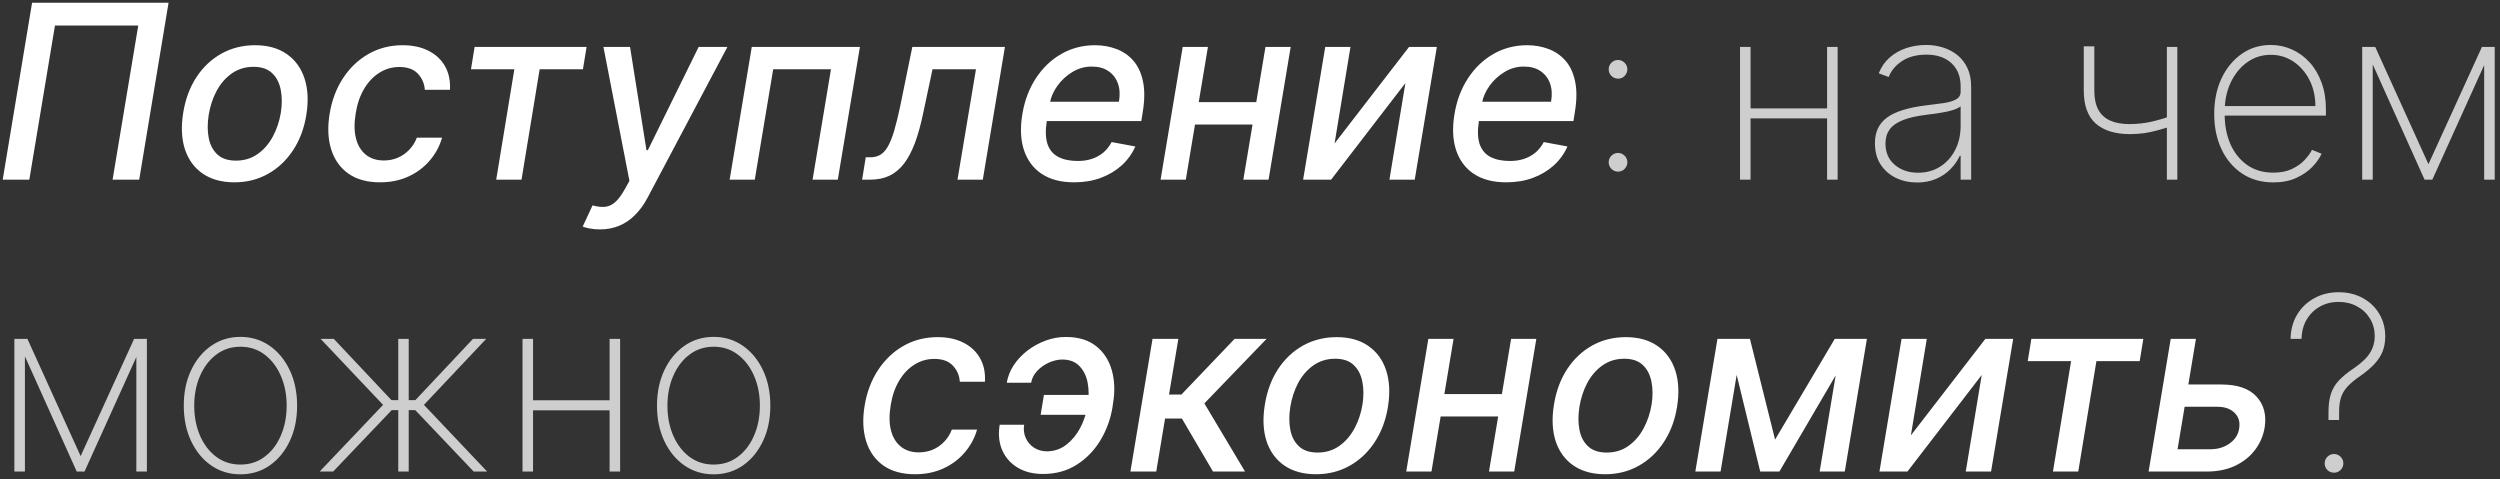
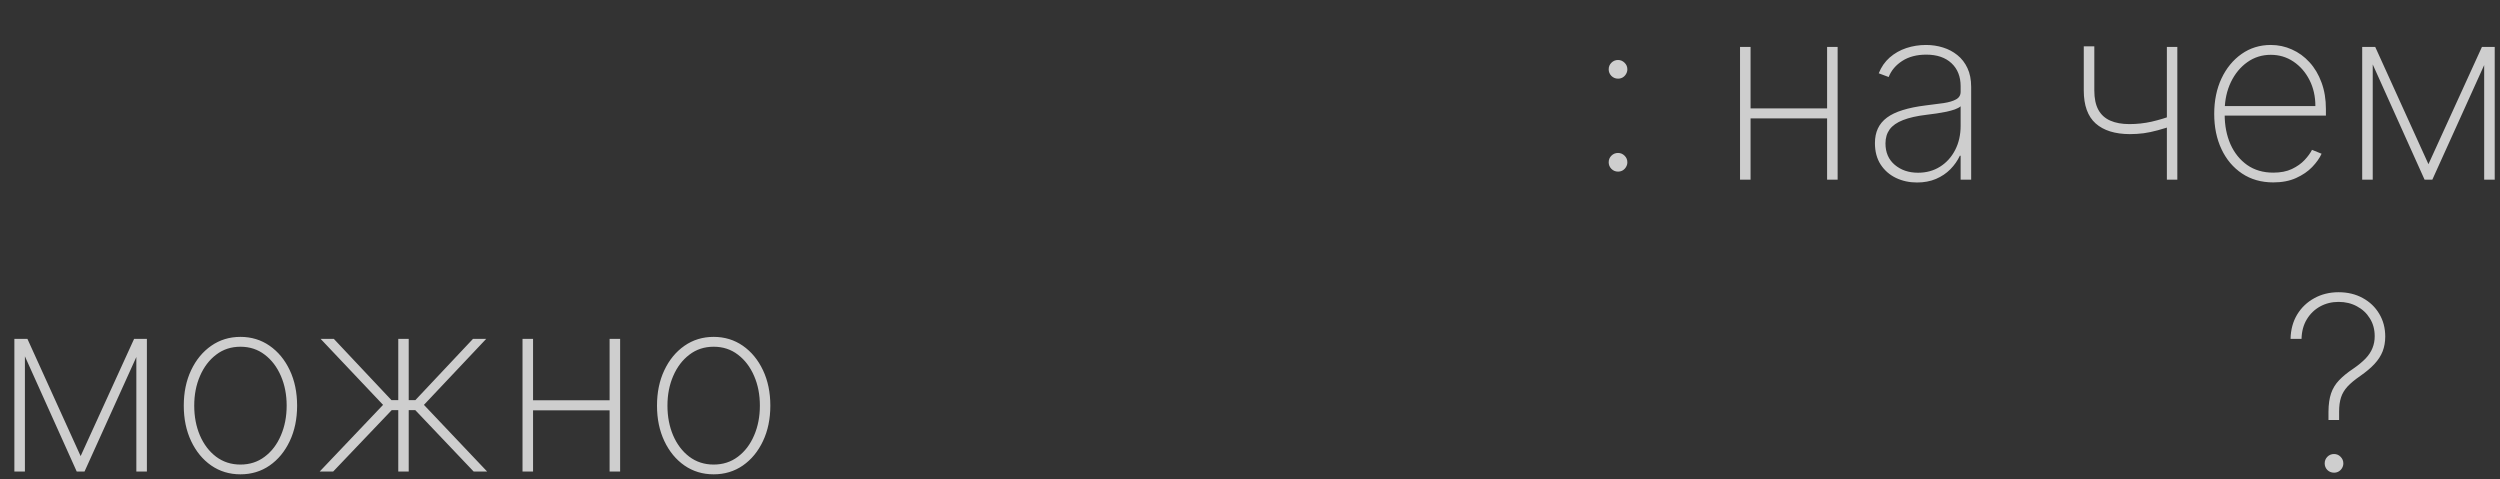
<svg xmlns="http://www.w3.org/2000/svg" width="334" height="64" viewBox="0 0 334 64" fill="none">
  <rect x="0" y="0" width="334" height="64" fill="#333333" stroke="none" />
-   <path d="M22.521 0.364L18.597 24H15.042L18.47 3.411H7.344L3.917 24H0.362L4.286 0.364H22.521ZM31.321 24.358C29.636 24.358 28.228 23.973 27.097 23.204C25.966 22.427 25.17 21.342 24.708 19.949C24.254 18.549 24.177 16.921 24.477 15.067C24.77 13.251 25.358 11.666 26.243 10.312C27.136 8.958 28.251 7.908 29.59 7.161C30.936 6.415 32.433 6.042 34.08 6.042C35.764 6.042 37.169 6.43 38.292 7.208C39.423 7.985 40.219 9.073 40.681 10.474C41.143 11.874 41.224 13.505 40.923 15.367C40.631 17.168 40.035 18.745 39.135 20.099C38.242 21.445 37.126 22.492 35.788 23.238C34.449 23.985 32.96 24.358 31.321 24.358ZM31.517 21.461C32.625 21.461 33.591 21.169 34.414 20.584C35.245 19.999 35.922 19.222 36.445 18.253C36.969 17.283 37.326 16.221 37.519 15.067C37.696 13.951 37.692 12.932 37.507 12.009C37.33 11.078 36.946 10.331 36.353 9.77C35.761 9.208 34.937 8.927 33.883 8.927C32.775 8.927 31.802 9.223 30.963 9.816C30.132 10.401 29.455 11.182 28.932 12.159C28.417 13.136 28.067 14.201 27.882 15.356C27.705 16.464 27.705 17.483 27.882 18.414C28.059 19.337 28.444 20.076 29.036 20.63C29.628 21.184 30.456 21.461 31.517 21.461ZM50.777 24.358C49.053 24.358 47.641 23.969 46.541 23.192C45.441 22.407 44.675 21.326 44.244 19.949C43.813 18.572 43.744 16.994 44.037 15.217C44.329 13.417 44.925 11.828 45.825 10.451C46.733 9.066 47.868 7.985 49.23 7.208C50.6 6.43 52.119 6.042 53.789 6.042C55.135 6.042 56.293 6.292 57.263 6.792C58.232 7.285 58.967 7.977 59.467 8.87C59.967 9.762 60.183 10.805 60.114 11.997H56.755C56.701 11.166 56.393 10.451 55.832 9.851C55.27 9.25 54.443 8.95 53.35 8.95C52.389 8.95 51.504 9.204 50.696 9.712C49.888 10.212 49.207 10.928 48.653 11.859C48.099 12.782 47.722 13.874 47.522 15.136C47.307 16.429 47.318 17.545 47.557 18.483C47.795 19.422 48.234 20.149 48.872 20.665C49.511 21.18 50.315 21.438 51.285 21.438C51.946 21.438 52.562 21.319 53.131 21.08C53.708 20.834 54.216 20.484 54.654 20.03C55.101 19.576 55.447 19.03 55.693 18.391H59.063C58.732 19.537 58.178 20.561 57.401 21.461C56.632 22.361 55.685 23.069 54.562 23.584C53.439 24.1 52.177 24.358 50.777 24.358ZM62.924 9.25L63.408 6.273H78.366L77.881 9.25H72.099L69.675 24H66.294L68.718 9.25H62.924ZM80.158 30.648C79.635 30.648 79.169 30.605 78.761 30.521C78.353 30.444 78.049 30.359 77.849 30.267L79.165 27.439C79.773 27.608 80.315 27.674 80.792 27.636C81.277 27.597 81.731 27.397 82.154 27.035C82.578 26.674 83.008 26.104 83.447 25.327L84.093 24.162L80.619 6.273H84.174L86.367 20.064H86.552L93.338 6.273H97.181L86.552 26.343C86.051 27.297 85.482 28.089 84.843 28.72C84.213 29.359 83.505 29.84 82.72 30.163C81.943 30.486 81.089 30.648 80.158 30.648ZM97.481 24L100.436 6.273H114.885L111.931 24H108.561L111.019 9.25H103.298L100.839 24H97.481ZM115.179 24L115.664 21.011H116.287C116.78 21.011 117.211 20.907 117.58 20.699C117.957 20.484 118.296 20.122 118.596 19.614C118.896 19.107 119.18 18.406 119.45 17.514C119.719 16.614 119.996 15.483 120.281 14.121L121.885 6.273H134.257L131.302 24H127.921L130.391 9.25H124.585L123.304 15.275C122.997 16.737 122.639 18.014 122.231 19.107C121.823 20.199 121.342 21.111 120.788 21.842C120.234 22.565 119.588 23.108 118.85 23.469C118.111 23.823 117.257 24 116.287 24H115.179ZM143.499 24.358C141.76 24.358 140.321 23.985 139.182 23.238C138.051 22.484 137.259 21.426 136.805 20.064C136.351 18.695 136.278 17.091 136.585 15.252C136.886 13.436 137.49 11.836 138.397 10.451C139.305 9.066 140.436 7.985 141.791 7.208C143.152 6.43 144.657 6.042 146.303 6.042C147.303 6.042 148.246 6.207 149.131 6.538C150.023 6.869 150.781 7.388 151.404 8.096C152.028 8.804 152.458 9.724 152.697 10.855C152.943 11.978 152.935 13.344 152.674 14.952L152.478 16.175H138.374L138.778 13.59H149.489C149.65 12.682 149.608 11.878 149.362 11.178C149.115 10.47 148.692 9.912 148.092 9.504C147.5 9.096 146.753 8.893 145.853 8.893C144.93 8.893 144.068 9.135 143.268 9.62C142.468 10.104 141.798 10.724 141.26 11.478C140.729 12.224 140.394 12.993 140.256 13.786L139.852 16.152C139.652 17.445 139.686 18.483 139.955 19.268C140.232 20.053 140.717 20.622 141.41 20.976C142.102 21.33 142.968 21.507 144.006 21.507C144.676 21.507 145.295 21.415 145.865 21.23C146.442 21.038 146.953 20.757 147.4 20.388C147.846 20.011 148.219 19.541 148.519 18.98L151.681 19.568C151.258 20.53 150.65 21.372 149.858 22.096C149.065 22.811 148.13 23.369 147.053 23.769C145.984 24.162 144.799 24.358 143.499 24.358ZM168.777 13.648L168.292 16.637H158.678L159.163 13.648H168.777ZM161.379 6.273L158.424 24H155.054L158.009 6.273H161.379ZM172.435 6.273L169.481 24H166.111L169.065 6.273H172.435ZM178.298 19.164L188.247 6.273H191.963L189.008 24H185.627L187.762 11.097L177.837 24H174.097L177.052 6.273H180.422L178.298 19.164ZM201.231 24.358C199.492 24.358 198.053 23.985 196.914 23.238C195.783 22.484 194.991 21.426 194.537 20.064C194.083 18.695 194.01 17.091 194.317 15.252C194.617 13.436 195.221 11.836 196.129 10.451C197.037 9.066 198.168 7.985 199.522 7.208C200.884 6.43 202.389 6.042 204.035 6.042C205.035 6.042 205.978 6.207 206.863 6.538C207.755 6.869 208.513 7.388 209.136 8.096C209.759 8.804 210.19 9.724 210.429 10.855C210.675 11.978 210.667 13.344 210.406 14.952L210.21 16.175H196.106L196.51 13.59H207.22C207.382 12.682 207.34 11.878 207.093 11.178C206.847 10.47 206.424 9.912 205.824 9.504C205.232 9.096 204.485 8.893 203.585 8.893C202.662 8.893 201.8 9.135 201 9.62C200.2 10.104 199.53 10.724 198.992 11.478C198.461 12.224 198.126 12.993 197.987 13.786L197.584 16.152C197.383 17.445 197.418 18.483 197.687 19.268C197.964 20.053 198.449 20.622 199.142 20.976C199.834 21.33 200.7 21.507 201.738 21.507C202.408 21.507 203.027 21.415 203.597 21.23C204.174 21.038 204.685 20.757 205.131 20.388C205.578 20.011 205.951 19.541 206.251 18.98L209.413 19.568C208.99 20.53 208.382 21.372 207.59 22.096C206.797 22.811 205.862 23.369 204.785 23.769C203.716 24.162 202.531 24.358 201.231 24.358ZM122.251 63.358C120.528 63.358 119.116 62.969 118.016 62.192C116.915 61.407 116.15 60.326 115.719 58.949C115.288 57.572 115.219 55.995 115.511 54.217C115.804 52.417 116.4 50.828 117.3 49.451C118.208 48.066 119.343 46.985 120.705 46.208C122.074 45.431 123.594 45.042 125.264 45.042C126.61 45.042 127.768 45.292 128.737 45.792C129.707 46.285 130.442 46.977 130.942 47.87C131.442 48.762 131.657 49.805 131.588 50.997H128.23C128.176 50.166 127.868 49.451 127.306 48.85C126.745 48.25 125.918 47.95 124.825 47.95C123.863 47.95 122.978 48.204 122.17 48.712C121.363 49.212 120.682 49.928 120.128 50.859C119.574 51.782 119.197 52.874 118.997 54.136C118.781 55.429 118.793 56.545 119.031 57.483C119.27 58.422 119.708 59.149 120.347 59.665C120.986 60.18 121.79 60.438 122.759 60.438C123.421 60.438 124.036 60.319 124.606 60.08C125.183 59.834 125.691 59.484 126.129 59.03C126.575 58.576 126.922 58.03 127.168 57.391H130.538C130.207 58.537 129.653 59.561 128.876 60.461C128.107 61.361 127.16 62.069 126.037 62.584C124.913 63.1 123.652 63.358 122.251 63.358ZM141.915 48.031C141.314 48.039 140.71 48.181 140.103 48.458C139.502 48.735 138.987 49.104 138.556 49.566C138.125 50.028 137.86 50.551 137.76 51.136H134.505C134.644 50.305 134.955 49.52 135.44 48.781C135.932 48.043 136.544 47.392 137.275 46.831C138.014 46.269 138.822 45.827 139.699 45.504C140.576 45.18 141.476 45.019 142.399 45.019C144.069 45.019 145.415 45.427 146.439 46.242C147.462 47.05 148.162 48.127 148.539 49.474C148.916 50.812 148.97 52.282 148.701 53.883L148.62 54.459C148.351 56.06 147.804 57.533 146.981 58.88C146.158 60.226 145.1 61.303 143.807 62.111C142.522 62.919 141.037 63.323 139.352 63.323C138.021 63.323 136.886 63.038 135.948 62.469C135.009 61.9 134.324 61.123 133.893 60.138C133.463 59.145 133.351 58.014 133.559 56.745H136.825C136.725 57.376 136.794 57.96 137.033 58.499C137.271 59.038 137.637 59.472 138.129 59.803C138.629 60.126 139.202 60.292 139.849 60.299C140.849 60.292 141.726 59.992 142.48 59.399C143.234 58.807 143.846 58.064 144.315 57.172C144.785 56.272 145.092 55.367 145.238 54.459L145.331 53.883C145.485 52.936 145.477 52.017 145.308 51.124C145.138 50.232 144.777 49.497 144.223 48.92C143.677 48.335 142.907 48.039 141.915 48.031ZM146.727 52.763L146.289 55.417H139.029L139.468 52.763H146.727ZM151.023 63L153.978 45.273H157.429L156.182 52.705H157.844L164.942 45.273H169.212L160.903 53.894L166.339 63H162.057L157.902 55.914H155.652L154.474 63H151.023ZM175.826 63.358C174.14 63.358 172.732 62.973 171.601 62.204C170.47 61.427 169.674 60.342 169.212 58.949C168.758 57.549 168.682 55.921 168.982 54.067C169.274 52.251 169.863 50.666 170.747 49.312C171.64 47.958 172.756 46.908 174.094 46.161C175.441 45.415 176.937 45.042 178.584 45.042C180.269 45.042 181.673 45.431 182.796 46.208C183.927 46.985 184.724 48.073 185.185 49.474C185.647 50.874 185.728 52.505 185.428 54.367C185.135 56.168 184.539 57.745 183.639 59.099C182.746 60.446 181.631 61.492 180.292 62.238C178.953 62.985 177.464 63.358 175.826 63.358ZM176.022 60.461C177.13 60.461 178.095 60.169 178.919 59.584C179.75 58.999 180.427 58.222 180.95 57.252C181.473 56.283 181.831 55.221 182.023 54.067C182.2 52.952 182.196 51.932 182.012 51.009C181.835 50.078 181.45 49.331 180.857 48.77C180.265 48.208 179.442 47.927 178.388 47.927C177.28 47.927 176.306 48.223 175.468 48.816C174.637 49.401 173.96 50.182 173.436 51.159C172.921 52.136 172.571 53.202 172.386 54.356C172.209 55.464 172.209 56.483 172.386 57.414C172.563 58.337 172.948 59.076 173.54 59.63C174.133 60.184 174.96 60.461 176.022 60.461ZM201.594 52.648L201.109 55.637H191.496L191.98 52.648H201.594ZM194.196 45.273L191.242 63H187.872L190.826 45.273H194.196ZM205.253 45.273L202.298 63H198.928L201.883 45.273H205.253ZM214.451 63.358C212.766 63.358 211.358 62.973 210.227 62.204C209.096 61.427 208.3 60.342 207.838 58.949C207.384 57.549 207.307 55.921 207.607 54.067C207.899 52.251 208.488 50.666 209.373 49.312C210.265 47.958 211.381 46.908 212.72 46.161C214.066 45.415 215.563 45.042 217.209 45.042C218.894 45.042 220.299 45.431 221.422 46.208C222.553 46.985 223.349 48.073 223.811 49.474C224.273 50.874 224.353 52.505 224.053 54.367C223.761 56.168 223.165 57.745 222.264 59.099C221.372 60.446 220.256 61.492 218.917 62.238C217.579 62.985 216.09 63.358 214.451 63.358ZM214.647 60.461C215.755 60.461 216.721 60.169 217.544 59.584C218.375 58.999 219.052 58.222 219.575 57.252C220.098 56.283 220.456 55.221 220.649 54.067C220.826 52.952 220.822 51.932 220.637 51.009C220.46 50.078 220.075 49.331 219.483 48.77C218.891 48.208 218.067 47.927 217.013 47.927C215.905 47.927 214.932 48.223 214.093 48.816C213.262 49.401 212.585 50.182 212.062 51.159C211.546 52.136 211.196 53.202 211.012 54.356C210.835 55.464 210.835 56.483 211.012 57.414C211.189 58.337 211.573 59.076 212.166 59.63C212.758 60.184 213.585 60.461 214.647 60.461ZM237.15 58.73L245.125 45.273H248.102L237.727 63H235.165L230.848 45.273H233.791L237.15 58.73ZM232.822 45.273L229.867 63H226.497L229.452 45.273H232.822ZM243.105 63L246.059 45.273H249.418L246.463 63H243.105ZM255.295 58.164L265.244 45.273H268.96L266.006 63H262.624L264.759 50.097L254.834 63H251.094L254.049 45.273H257.419L255.295 58.164ZM270.905 48.25L271.389 45.273H286.347L285.862 48.25H280.08L277.656 63H274.275L276.698 48.25H270.905ZM291.589 51.367H296.748C298.91 51.367 300.484 51.905 301.469 52.982C302.461 54.059 302.823 55.448 302.554 57.149C302.361 58.257 301.927 59.253 301.249 60.138C300.572 61.023 299.688 61.723 298.595 62.238C297.51 62.746 296.244 63 294.798 63H287.054L290.008 45.273H293.378L290.92 60.022H295.283C296.283 60.022 297.145 59.765 297.868 59.249C298.599 58.734 299.026 58.068 299.149 57.252C299.295 56.391 299.091 55.691 298.537 55.152C297.991 54.613 297.229 54.344 296.252 54.344H291.105L291.589 51.367Z" fill="white" />
  <path d="M216.168 22.927C215.822 22.927 215.525 22.804 215.279 22.557C215.041 22.311 214.921 22.019 214.921 21.68C214.921 21.334 215.041 21.042 215.279 20.803C215.525 20.557 215.822 20.434 216.168 20.434C216.506 20.434 216.799 20.557 217.045 20.803C217.291 21.042 217.414 21.334 217.414 21.68C217.414 21.903 217.356 22.111 217.241 22.303C217.133 22.496 216.983 22.65 216.791 22.765C216.606 22.873 216.399 22.927 216.168 22.927ZM216.168 10.508C215.822 10.508 215.525 10.385 215.279 10.139C215.041 9.893 214.921 9.6 214.921 9.262C214.921 8.916 215.041 8.623 215.279 8.385C215.525 8.139 215.822 8.015 216.168 8.015C216.506 8.015 216.799 8.139 217.045 8.385C217.291 8.623 217.414 8.916 217.414 9.262C217.414 9.485 217.356 9.693 217.241 9.885C217.133 10.078 216.983 10.231 216.791 10.347C216.606 10.454 216.399 10.508 216.168 10.508ZM244.55 14.479V15.817H233.482V14.479H244.55ZM233.875 6.273V24H232.467V6.273H233.875ZM245.508 6.273V24H244.1V6.273H245.508ZM256.112 24.381C255.088 24.381 254.15 24.177 253.296 23.769C252.449 23.361 251.768 22.765 251.253 21.98C250.745 21.195 250.491 20.241 250.491 19.118C250.491 18.379 250.622 17.729 250.884 17.168C251.145 16.606 251.549 16.121 252.095 15.713C252.642 15.306 253.342 14.971 254.196 14.709C255.05 14.44 256.069 14.232 257.254 14.086C258.155 13.978 258.959 13.874 259.667 13.774C260.374 13.667 260.928 13.501 261.328 13.278C261.736 13.055 261.94 12.717 261.94 12.263V11.524C261.94 10.231 261.532 9.204 260.717 8.442C259.901 7.681 258.778 7.3 257.347 7.3C256.077 7.3 255.008 7.581 254.138 8.142C253.277 8.696 252.673 9.412 252.326 10.289L250.999 9.793C251.338 8.946 251.826 8.242 252.465 7.681C253.111 7.119 253.85 6.7 254.681 6.423C255.519 6.146 256.396 6.007 257.312 6.007C258.105 6.007 258.859 6.119 259.574 6.342C260.297 6.565 260.94 6.904 261.502 7.358C262.071 7.812 262.521 8.392 262.852 9.1C263.183 9.8 263.348 10.639 263.348 11.616V24H261.94V20.803H261.836C261.528 21.465 261.105 22.069 260.567 22.615C260.036 23.154 259.393 23.584 258.639 23.908C257.893 24.223 257.051 24.381 256.112 24.381ZM256.25 23.077C257.358 23.077 258.339 22.807 259.193 22.269C260.055 21.723 260.728 20.976 261.213 20.03C261.698 19.084 261.94 18.01 261.94 16.81V14.201C261.763 14.355 261.505 14.494 261.167 14.617C260.836 14.732 260.459 14.836 260.036 14.929C259.62 15.013 259.182 15.09 258.72 15.159C258.266 15.221 257.824 15.279 257.393 15.333C256.1 15.486 255.046 15.725 254.231 16.048C253.423 16.364 252.83 16.779 252.453 17.295C252.084 17.81 251.899 18.433 251.899 19.164C251.899 20.372 252.315 21.326 253.146 22.026C253.977 22.727 255.012 23.077 256.25 23.077ZM290.891 6.273V24H289.495V6.273H290.891ZM290.43 15.356V16.741C289.637 17.01 288.914 17.233 288.26 17.41C287.614 17.587 286.99 17.718 286.39 17.802C285.79 17.879 285.171 17.918 284.532 17.918C282.562 17.91 281.047 17.437 279.985 16.498C278.923 15.552 278.392 14.082 278.392 12.089V6.192H279.8V12.089C279.8 13.151 279.981 14.013 280.343 14.675C280.704 15.329 281.235 15.81 281.935 16.117C282.635 16.425 283.486 16.579 284.486 16.579C285.501 16.579 286.49 16.471 287.452 16.256C288.421 16.033 289.414 15.733 290.43 15.356ZM303.713 24.369C302.113 24.369 300.72 23.973 299.536 23.181C298.351 22.388 297.435 21.303 296.789 19.926C296.142 18.549 295.819 16.979 295.819 15.217C295.819 13.447 296.142 11.87 296.789 10.485C297.443 9.1 298.339 8.008 299.478 7.208C300.617 6.407 301.917 6.007 303.379 6.007C304.371 6.007 305.31 6.207 306.195 6.607C307.087 7 307.872 7.569 308.549 8.316C309.234 9.062 309.769 9.962 310.153 11.016C310.546 12.07 310.742 13.255 310.742 14.571V15.448H296.708V14.167H309.334C309.334 12.882 309.072 11.724 308.549 10.693C308.026 9.662 307.314 8.843 306.414 8.235C305.514 7.627 304.502 7.323 303.379 7.323C302.202 7.323 301.151 7.654 300.228 8.316C299.312 8.97 298.585 9.854 298.047 10.97C297.516 12.086 297.239 13.332 297.216 14.709V15.286C297.216 16.764 297.474 18.091 297.989 19.268C298.512 20.438 299.259 21.365 300.228 22.049C301.197 22.727 302.359 23.065 303.713 23.065C304.683 23.065 305.51 22.904 306.195 22.58C306.887 22.25 307.453 21.849 307.891 21.38C308.33 20.911 308.661 20.457 308.884 20.018L310.165 20.538C309.896 21.13 309.476 21.723 308.907 22.315C308.345 22.9 307.63 23.388 306.76 23.781C305.899 24.173 304.883 24.369 303.713 24.369ZM324.441 21.934L331.585 6.273H332.982L324.961 24H323.922L315.947 6.273H317.332L324.441 21.934ZM316.997 6.273V24H315.589V6.273H316.997ZM331.886 24V6.273H333.294V24H331.886ZM10.772 60.934L17.916 45.273H19.312L11.291 63H10.253L2.278 45.273H3.663L10.772 60.934ZM3.328 45.273V63H1.92V45.273H3.328ZM18.216 63V45.273H19.624V63H18.216ZM32.123 63.369C30.661 63.369 29.361 62.977 28.222 62.192C27.084 61.4 26.187 60.311 25.533 58.926C24.879 57.541 24.552 55.964 24.552 54.194C24.552 52.417 24.879 50.839 25.533 49.462C26.187 48.077 27.084 46.989 28.222 46.196C29.361 45.404 30.661 45.007 32.123 45.007C33.585 45.007 34.885 45.404 36.024 46.196C37.163 46.989 38.059 48.077 38.713 49.462C39.367 50.847 39.694 52.424 39.694 54.194C39.694 55.964 39.367 57.541 38.713 58.926C38.059 60.311 37.163 61.4 36.024 62.192C34.885 62.977 33.585 63.369 32.123 63.369ZM32.123 62.065C33.362 62.065 34.443 61.715 35.366 61.015C36.297 60.315 37.017 59.368 37.525 58.176C38.04 56.983 38.298 55.656 38.298 54.194C38.298 52.732 38.04 51.409 37.525 50.224C37.009 49.031 36.29 48.085 35.366 47.385C34.443 46.677 33.362 46.323 32.123 46.323C30.884 46.323 29.803 46.677 28.88 47.385C27.957 48.085 27.238 49.031 26.722 50.224C26.206 51.409 25.949 52.732 25.949 54.194C25.949 55.656 26.203 56.983 26.71 58.176C27.226 59.368 27.945 60.315 28.869 61.015C29.8 61.715 30.884 62.065 32.123 62.065ZM42.706 63L51.178 54.09L42.834 45.273H44.599L52.297 53.455H53.209V45.273H54.605V53.455H55.494L63.192 45.273H64.958L56.637 54.09L65.085 63H63.284L55.483 54.794H54.605V63H53.209V54.794H52.332L44.507 63H42.706ZM81.892 53.478V54.817H70.824V53.478H81.892ZM71.216 45.273V63H69.808V45.273H71.216ZM82.85 45.273V63H81.442V45.273H82.85ZM95.346 63.369C93.884 63.369 92.584 62.977 91.445 62.192C90.306 61.4 89.41 60.311 88.756 58.926C88.102 57.541 87.775 55.964 87.775 54.194C87.775 52.417 88.102 50.839 88.756 49.462C89.41 48.077 90.306 46.989 91.445 46.196C92.584 45.404 93.884 45.007 95.346 45.007C96.808 45.007 98.108 45.404 99.247 46.196C100.386 46.989 101.282 48.077 101.936 49.462C102.59 50.847 102.917 52.424 102.917 54.194C102.917 55.964 102.59 57.541 101.936 58.926C101.282 60.311 100.386 61.4 99.247 62.192C98.108 62.977 96.808 63.369 95.346 63.369ZM95.346 62.065C96.585 62.065 97.666 61.715 98.589 61.015C99.52 60.315 100.239 59.368 100.747 58.176C101.263 56.983 101.52 55.656 101.52 54.194C101.52 52.732 101.263 51.409 100.747 50.224C100.232 49.031 99.512 48.085 98.589 47.385C97.666 46.677 96.585 46.323 95.346 46.323C94.107 46.323 93.026 46.677 92.103 47.385C91.18 48.085 90.46 49.031 89.945 50.224C89.429 51.409 89.171 52.732 89.171 54.194C89.171 55.656 89.425 56.983 89.933 58.176C90.449 59.368 91.168 60.315 92.091 61.015C93.022 61.715 94.107 62.065 95.346 62.065ZM311.085 56.11V54.979C311.093 54.017 311.209 53.209 311.432 52.555C311.655 51.901 312.009 51.32 312.493 50.812C312.978 50.297 313.613 49.778 314.398 49.254C315.067 48.793 315.613 48.343 316.037 47.904C316.46 47.458 316.768 46.992 316.96 46.508C317.16 46.023 317.26 45.492 317.26 44.915C317.26 44.015 317.045 43.222 316.614 42.538C316.19 41.845 315.613 41.306 314.882 40.922C314.159 40.529 313.344 40.333 312.436 40.333C311.528 40.333 310.705 40.537 309.966 40.945C309.227 41.353 308.635 41.926 308.189 42.664C307.742 43.403 307.508 44.273 307.485 45.273H306.019C306.042 44.049 306.334 42.968 306.896 42.03C307.465 41.091 308.231 40.36 309.193 39.837C310.154 39.306 311.235 39.041 312.436 39.041C313.644 39.041 314.717 39.298 315.656 39.814C316.594 40.322 317.329 41.022 317.86 41.914C318.399 42.807 318.668 43.822 318.668 44.961C318.668 45.677 318.553 46.334 318.322 46.935C318.091 47.527 317.729 48.089 317.237 48.62C316.744 49.151 316.106 49.689 315.321 50.235C314.605 50.728 314.04 51.197 313.624 51.644C313.217 52.09 312.928 52.575 312.759 53.098C312.59 53.621 312.505 54.248 312.505 54.979V56.11H311.085ZM311.824 63.15C311.478 63.15 311.182 63.031 310.935 62.792C310.697 62.546 310.578 62.25 310.578 61.904C310.578 61.565 310.697 61.273 310.935 61.026C311.182 60.78 311.478 60.657 311.824 60.657C312.17 60.657 312.463 60.78 312.701 61.026C312.947 61.273 313.07 61.565 313.07 61.904C313.07 62.134 313.013 62.346 312.897 62.538C312.79 62.723 312.64 62.873 312.447 62.989C312.263 63.096 312.055 63.15 311.824 63.15Z" fill="#CECECE" />
</svg>